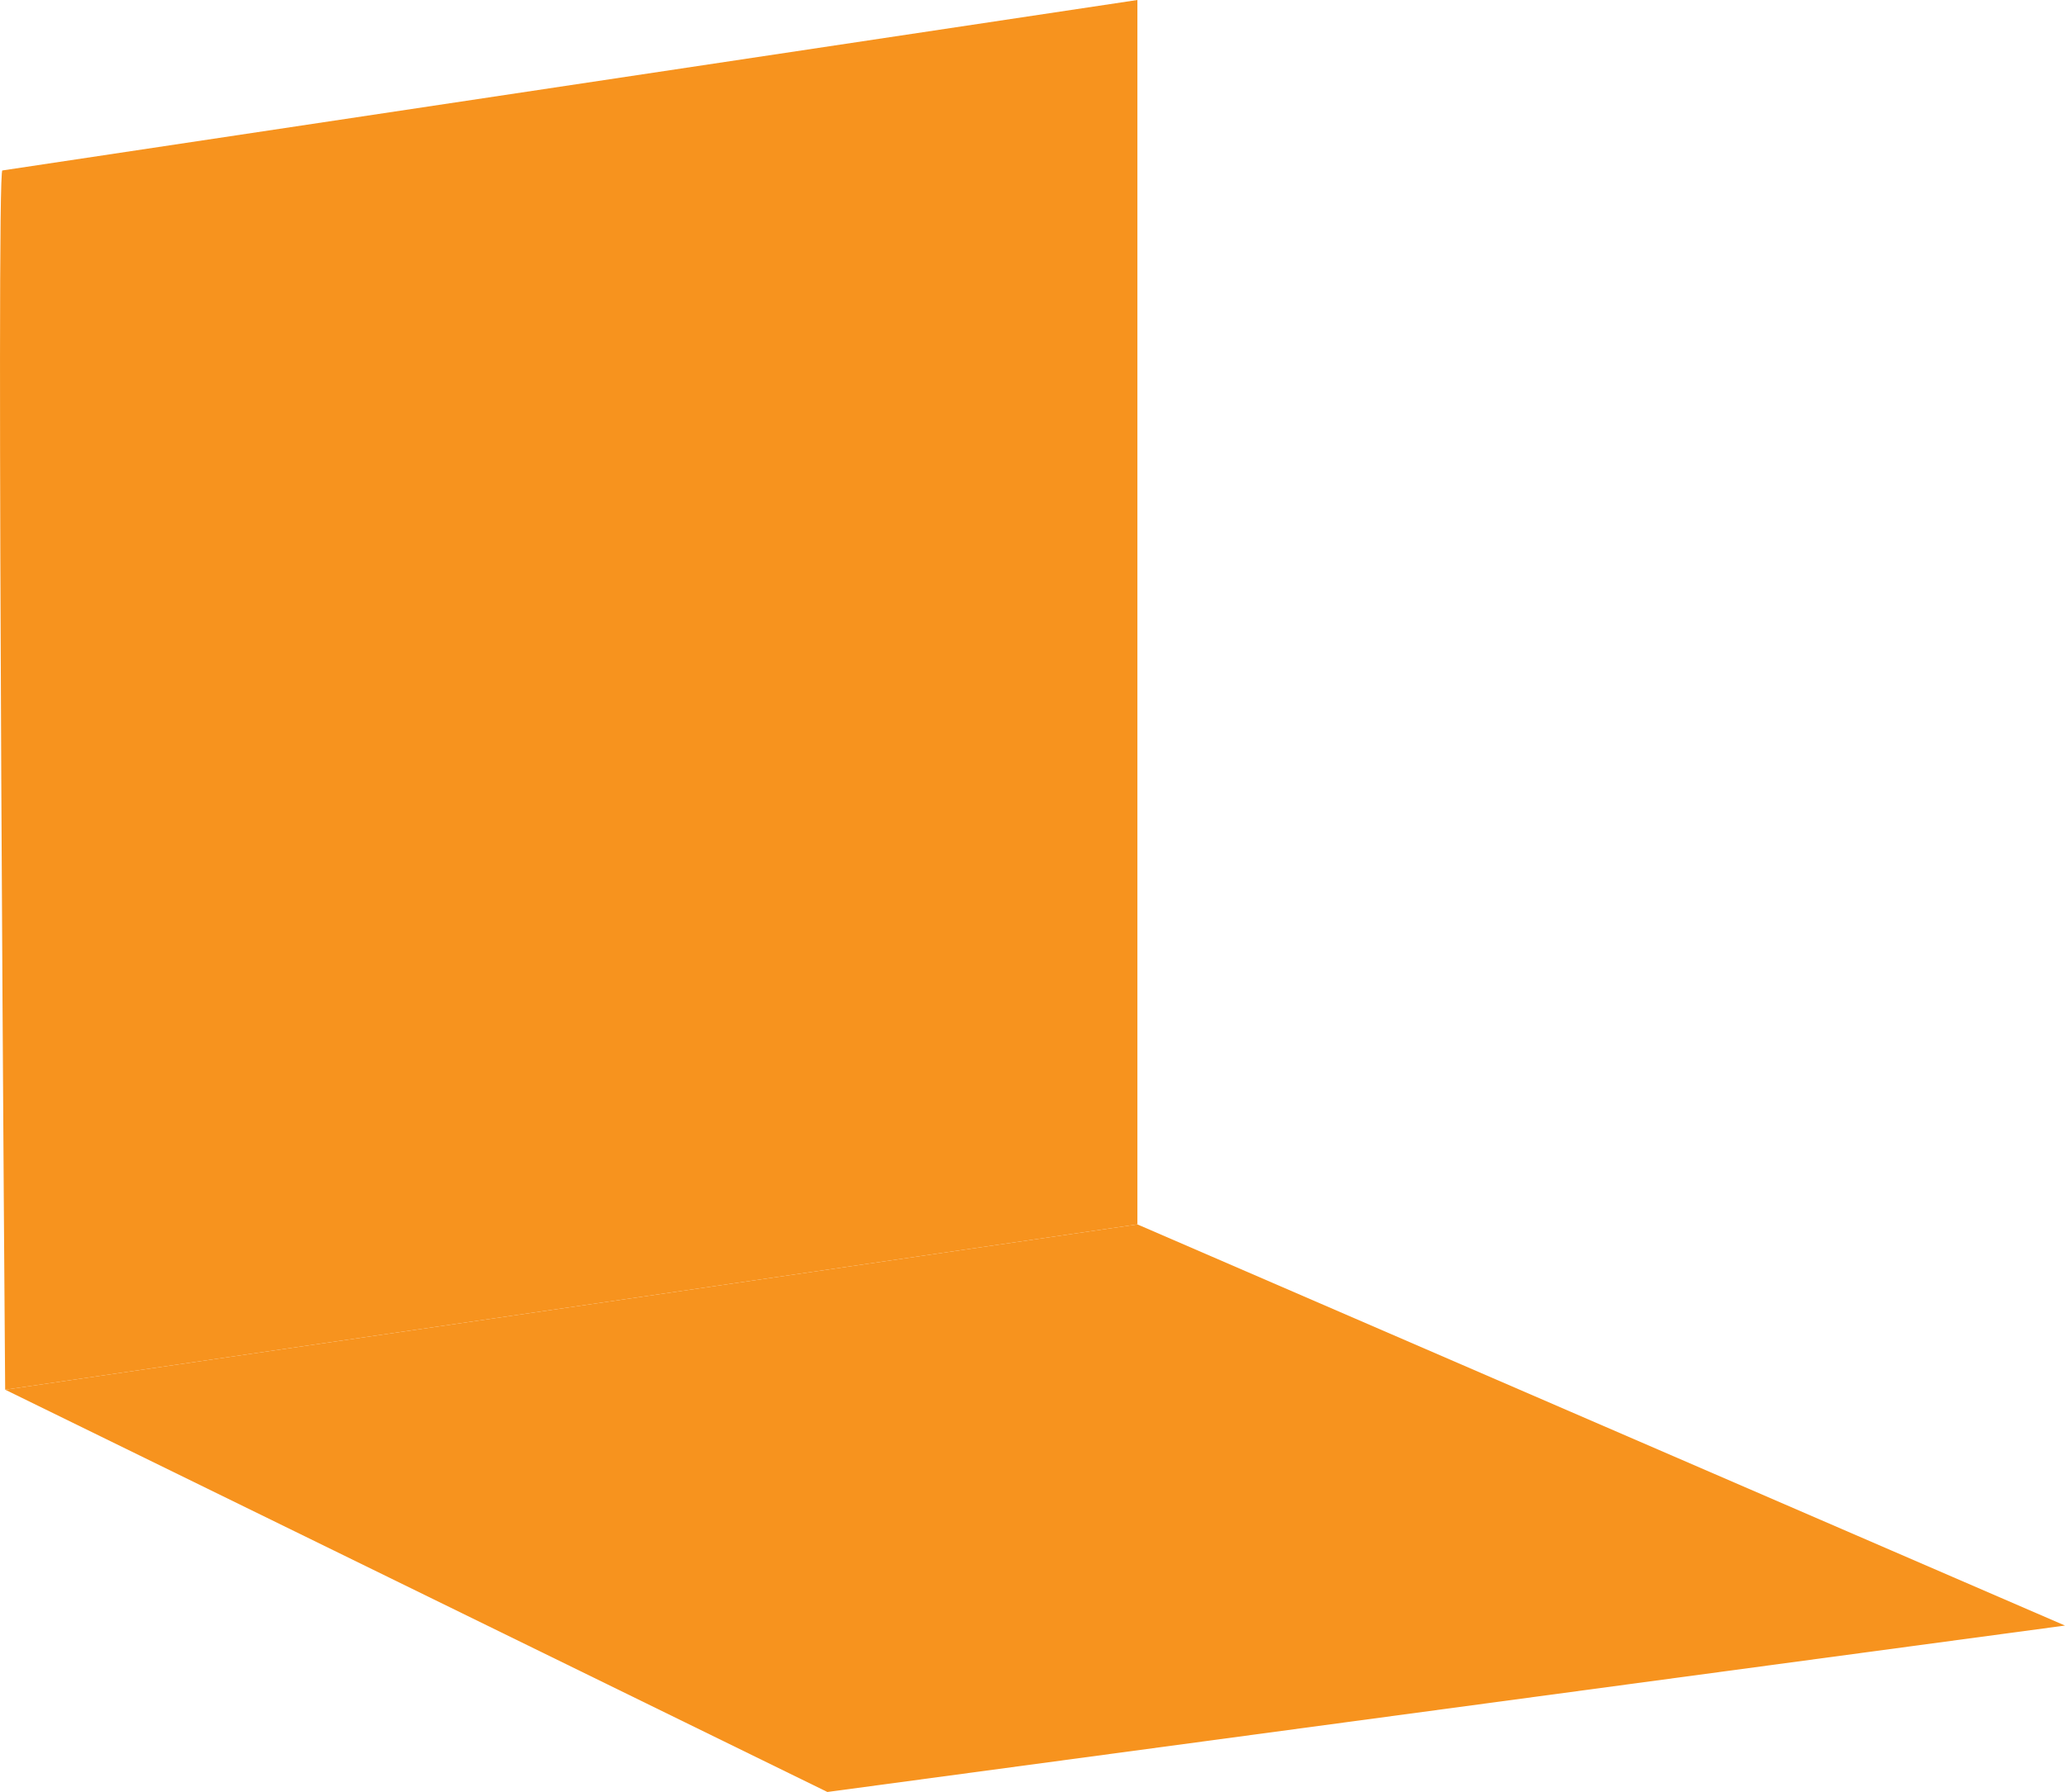
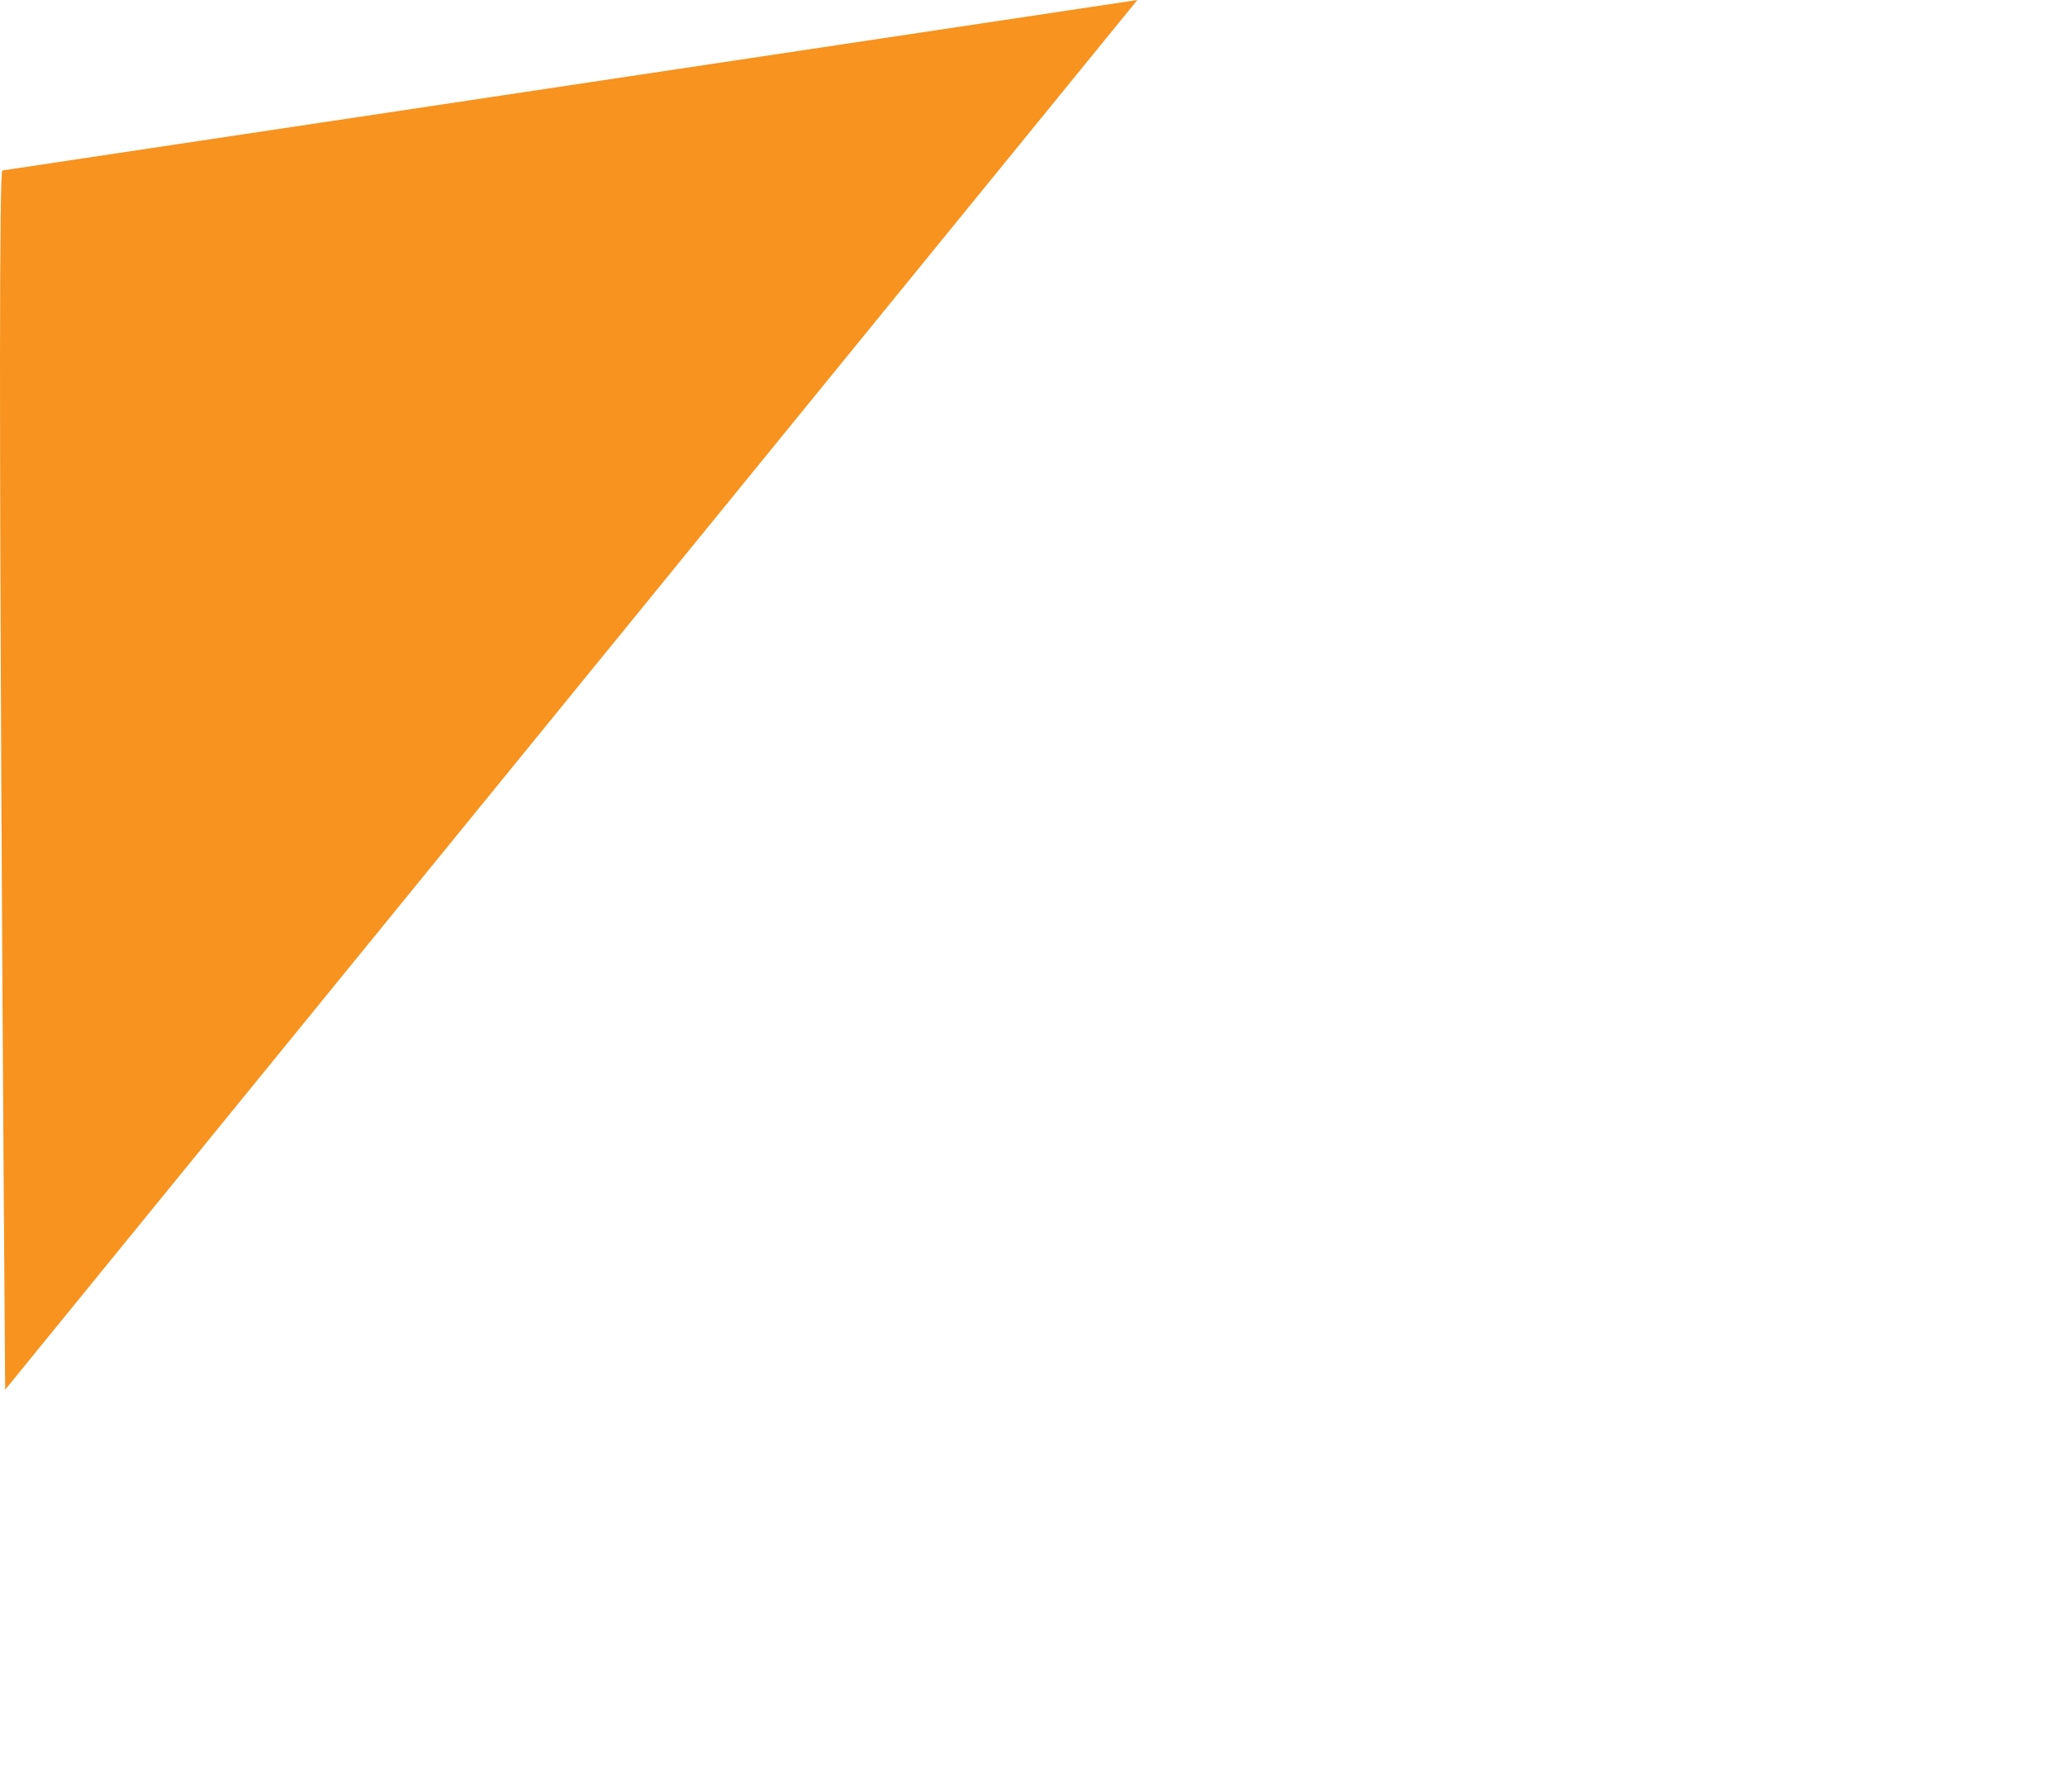
<svg xmlns="http://www.w3.org/2000/svg" version="1.1" x="0px" y="0px" width="30.801px" height="26.735px" viewBox="0 0 30.801 26.735" style="enable-background:new 0 0 30.801 26.735;" xml:space="preserve">
  <style type="text/css">
	.st0{fill:#F7931E;}
</style>
  <defs>
</defs>
-   <path class="st0" d="M0.036,2.543L16.965,0v18.267L0.077,20.733C0.077,20.733-0.064,2.442,0.036,2.543z" />
-   <polygon class="st0" points="0.077,20.733 12.341,26.735 30.801,24.252 16.965,18.267 " />
+   <path class="st0" d="M0.036,2.543L16.965,0L0.077,20.733C0.077,20.733-0.064,2.442,0.036,2.543z" />
</svg>